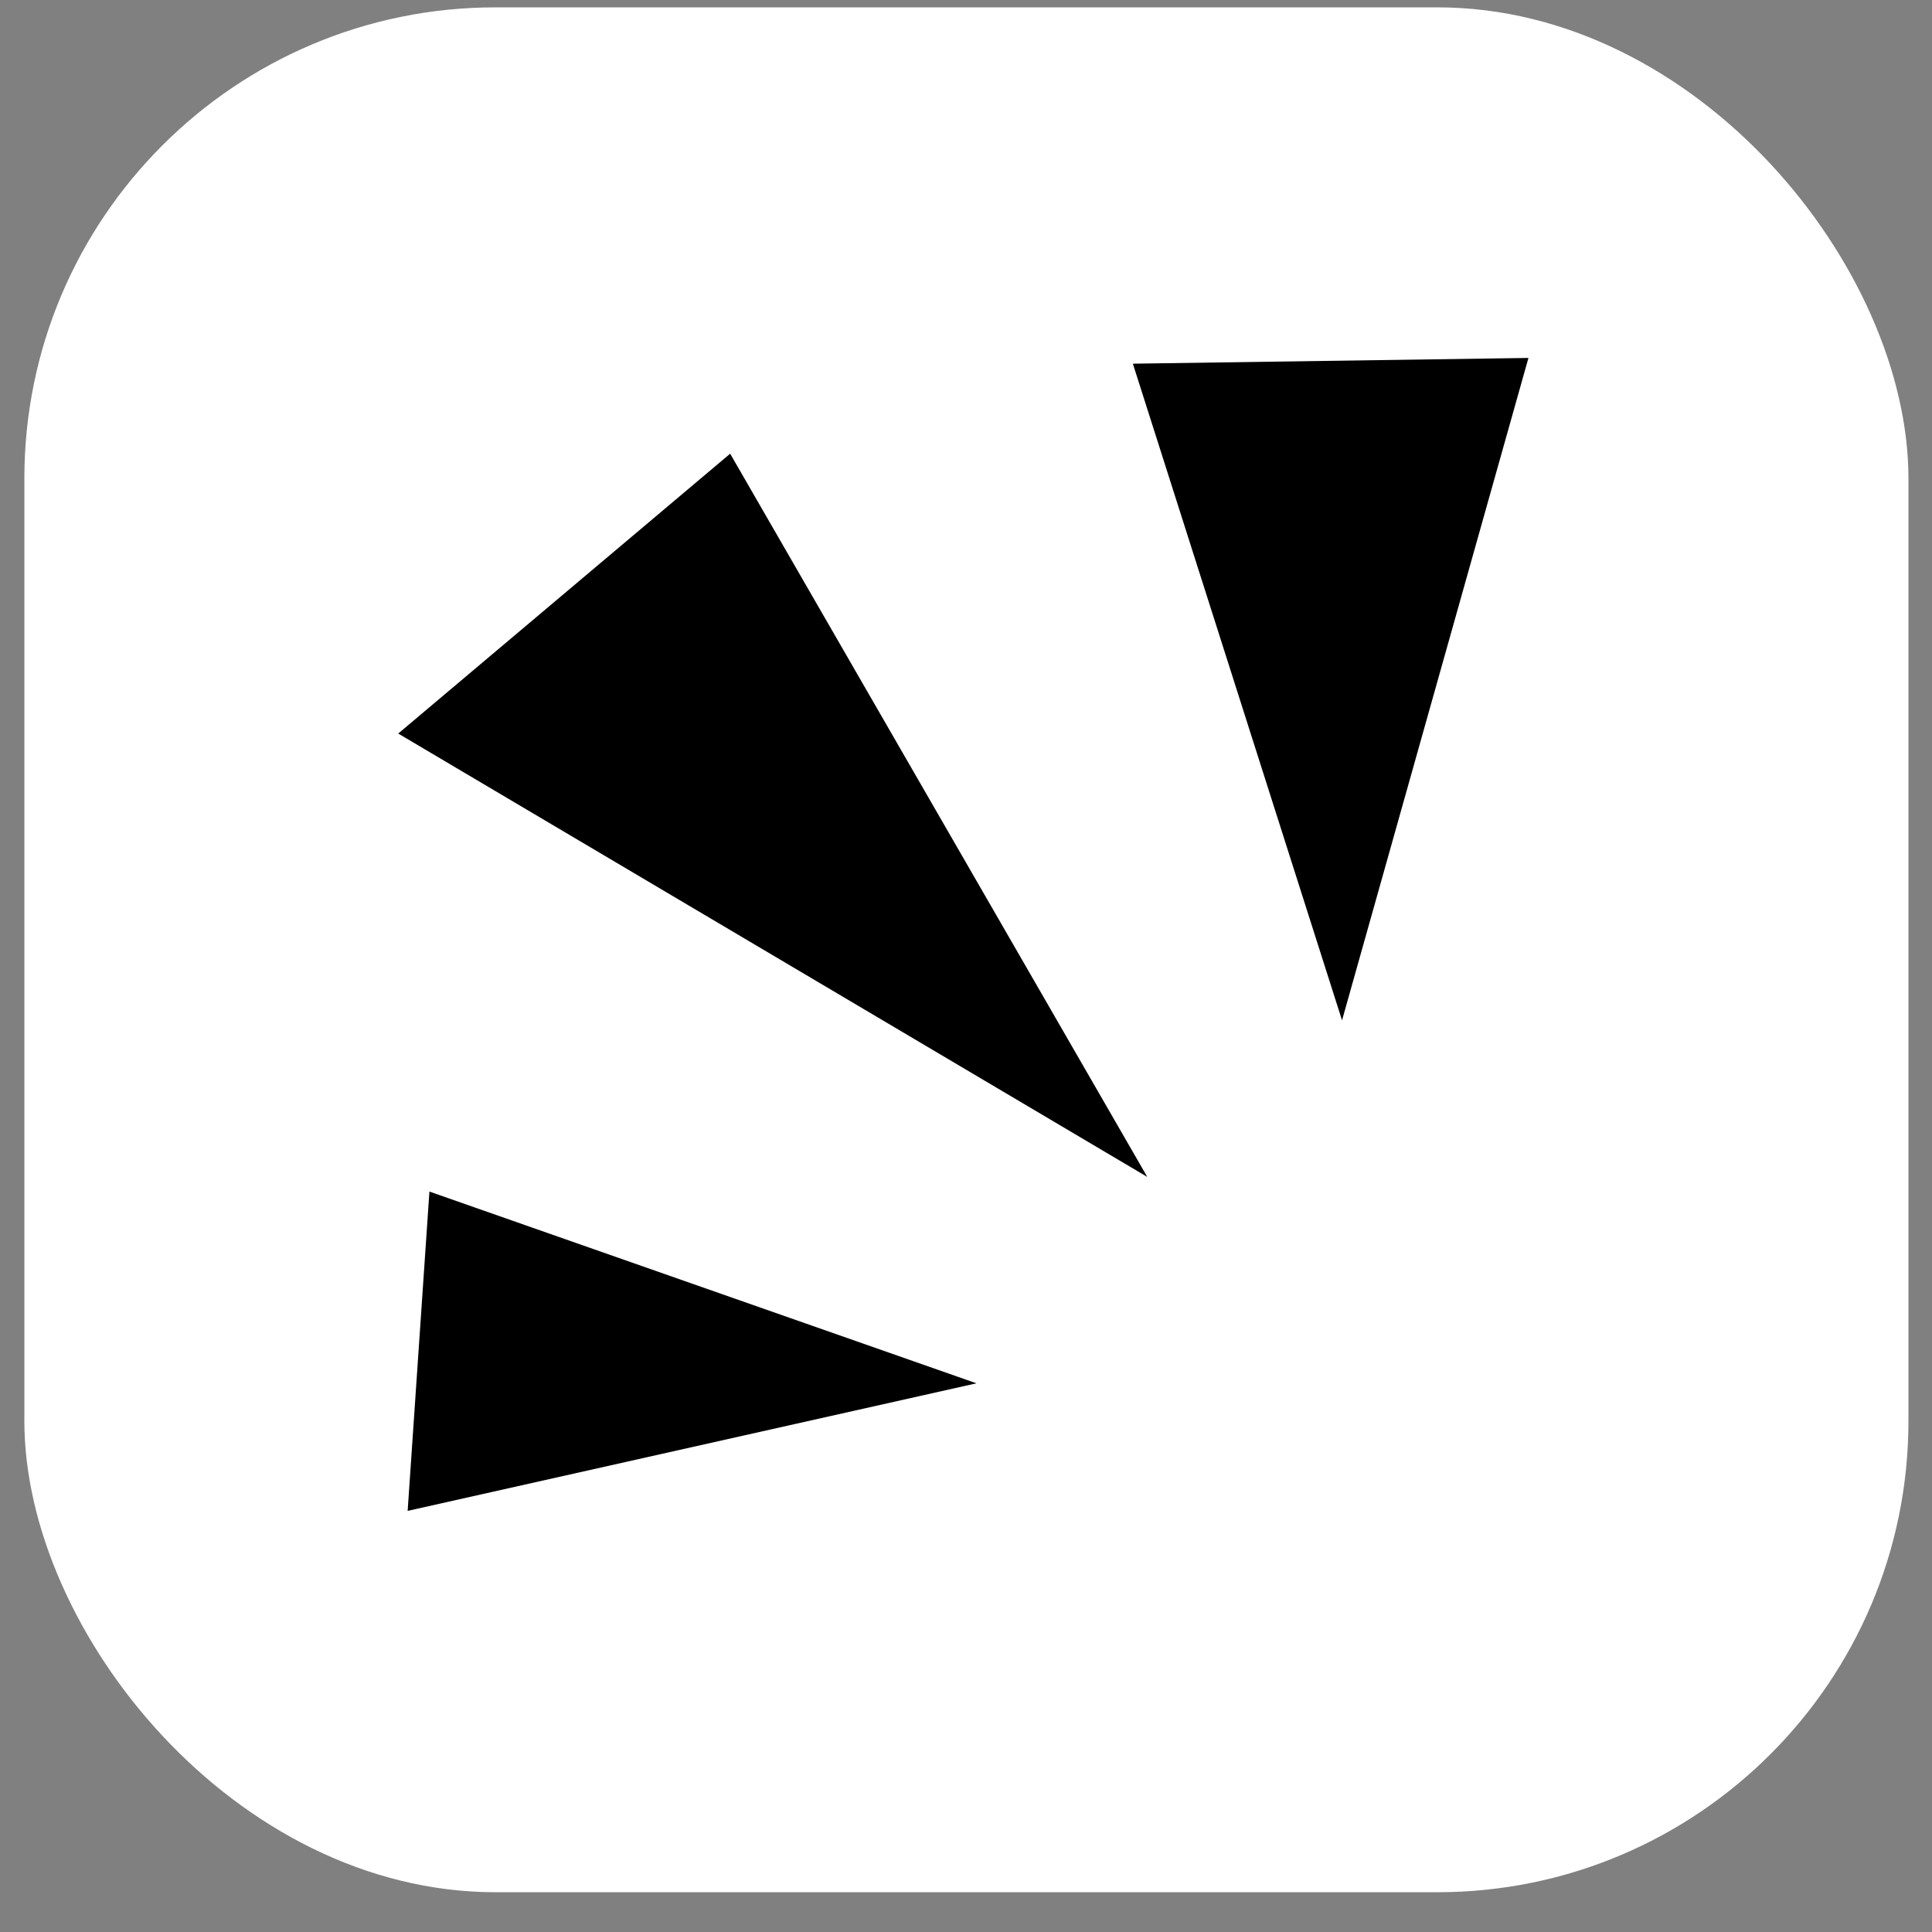
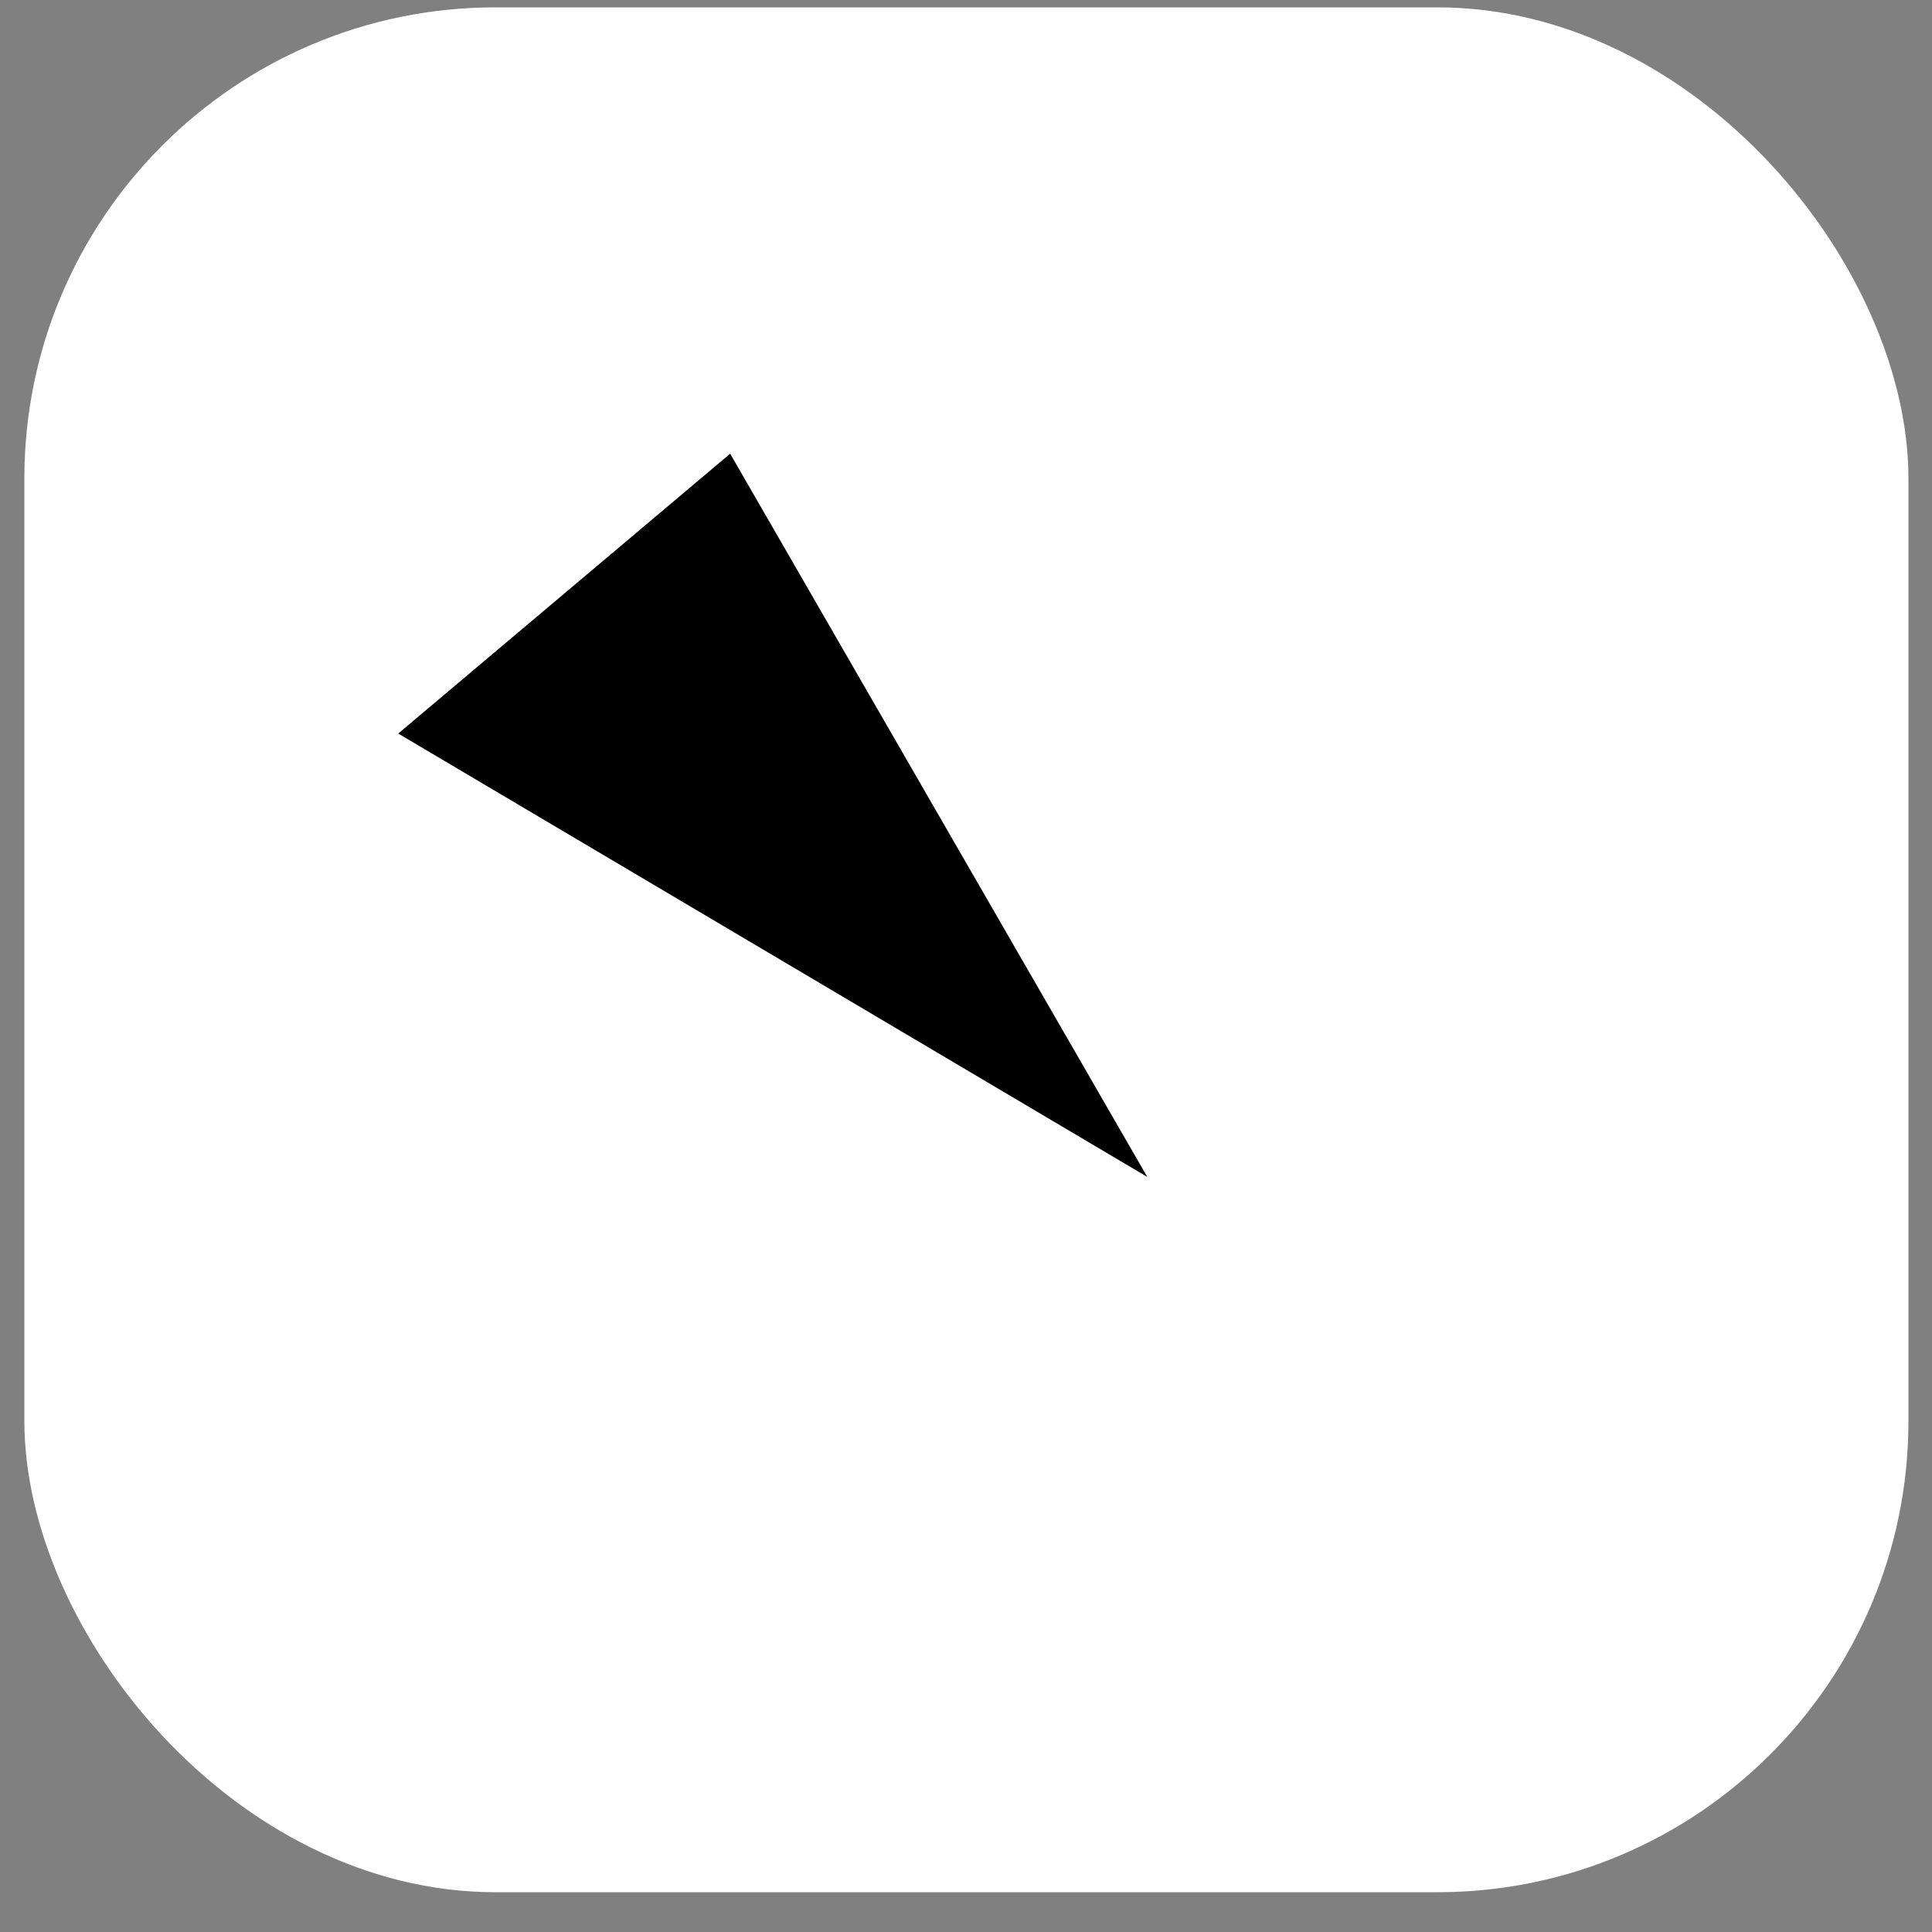
<svg xmlns="http://www.w3.org/2000/svg" width="41" height="41" viewBox="0 0 41 41" fill="none">
  <rect x="0" y="0" width="41" height="41" fill="#808080" stroke="none" />
  <rect x="0.517" y="0.156" width="39.983" height="40" rx="10" fill="white" />
-   <path d="M20.722 29.356L8.651 32.063L9.113 25.287L20.722 29.356Z" fill="black" />
  <path d="M24.347 24.976L8.451 15.567L15.495 9.628L24.347 24.976Z" fill="black" />
-   <path d="M28.48 21.653L24.041 7.718L32.436 7.596L28.48 21.653Z" fill="black" />
</svg>